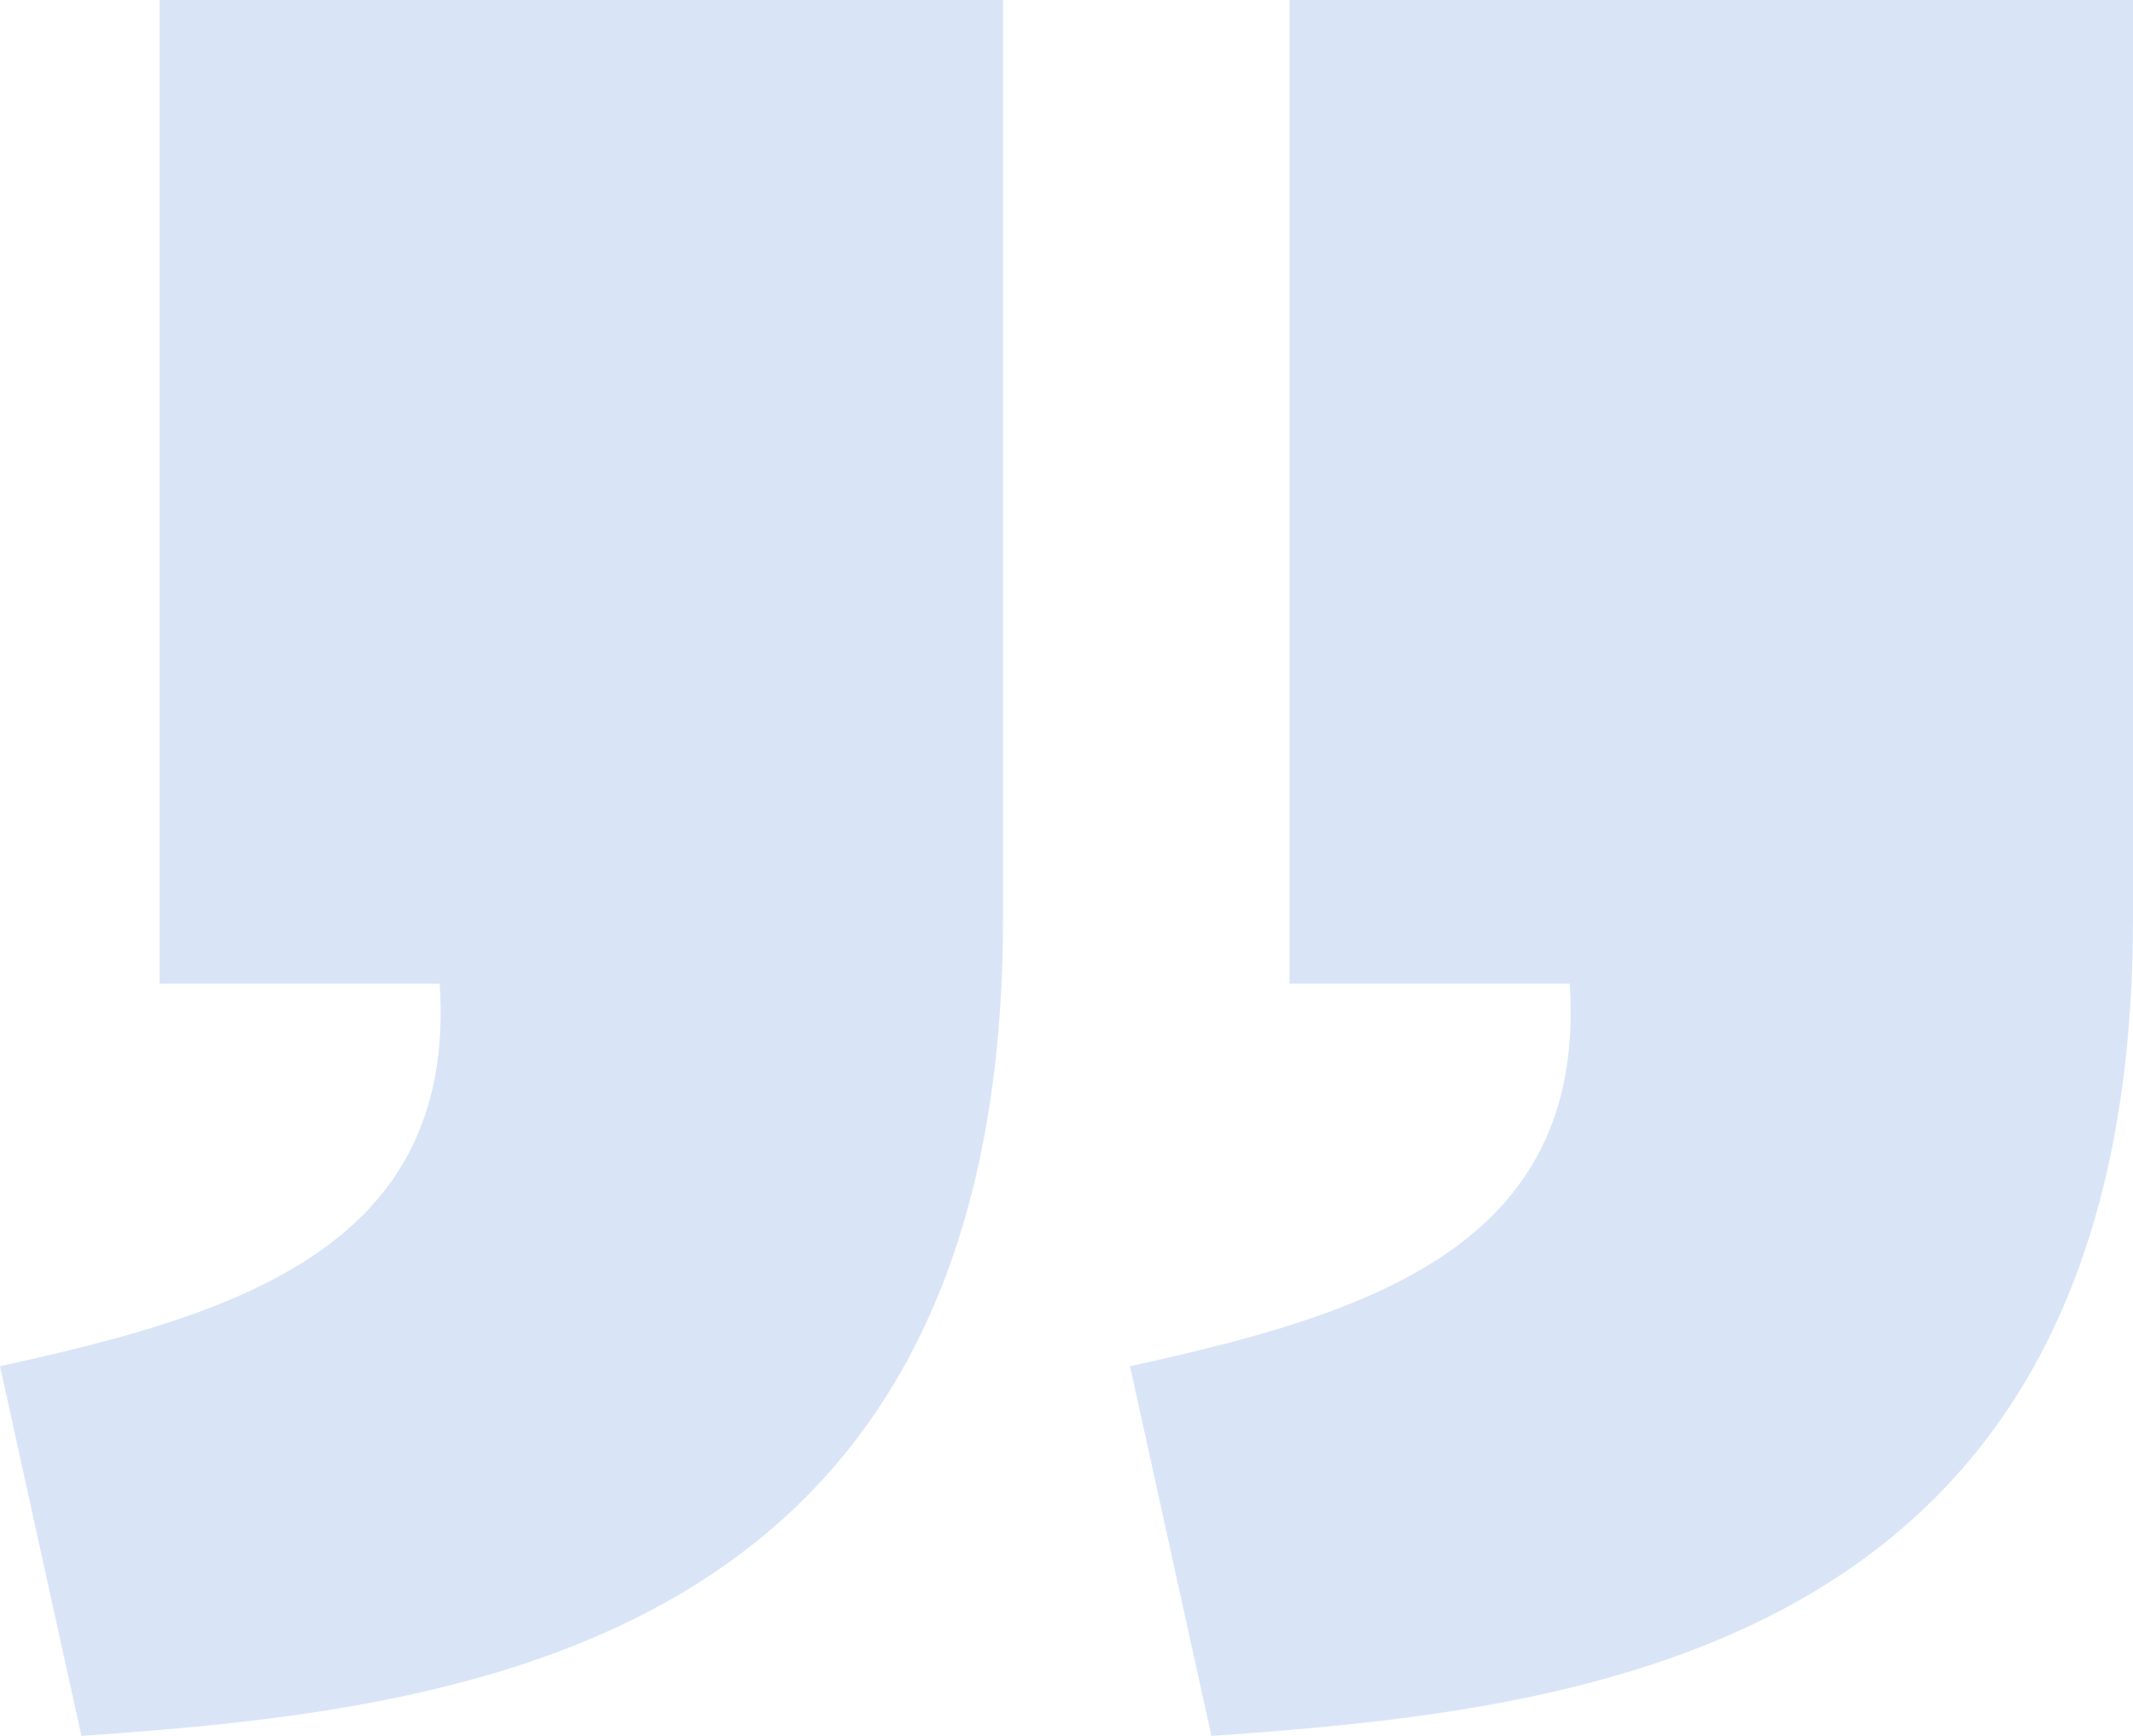
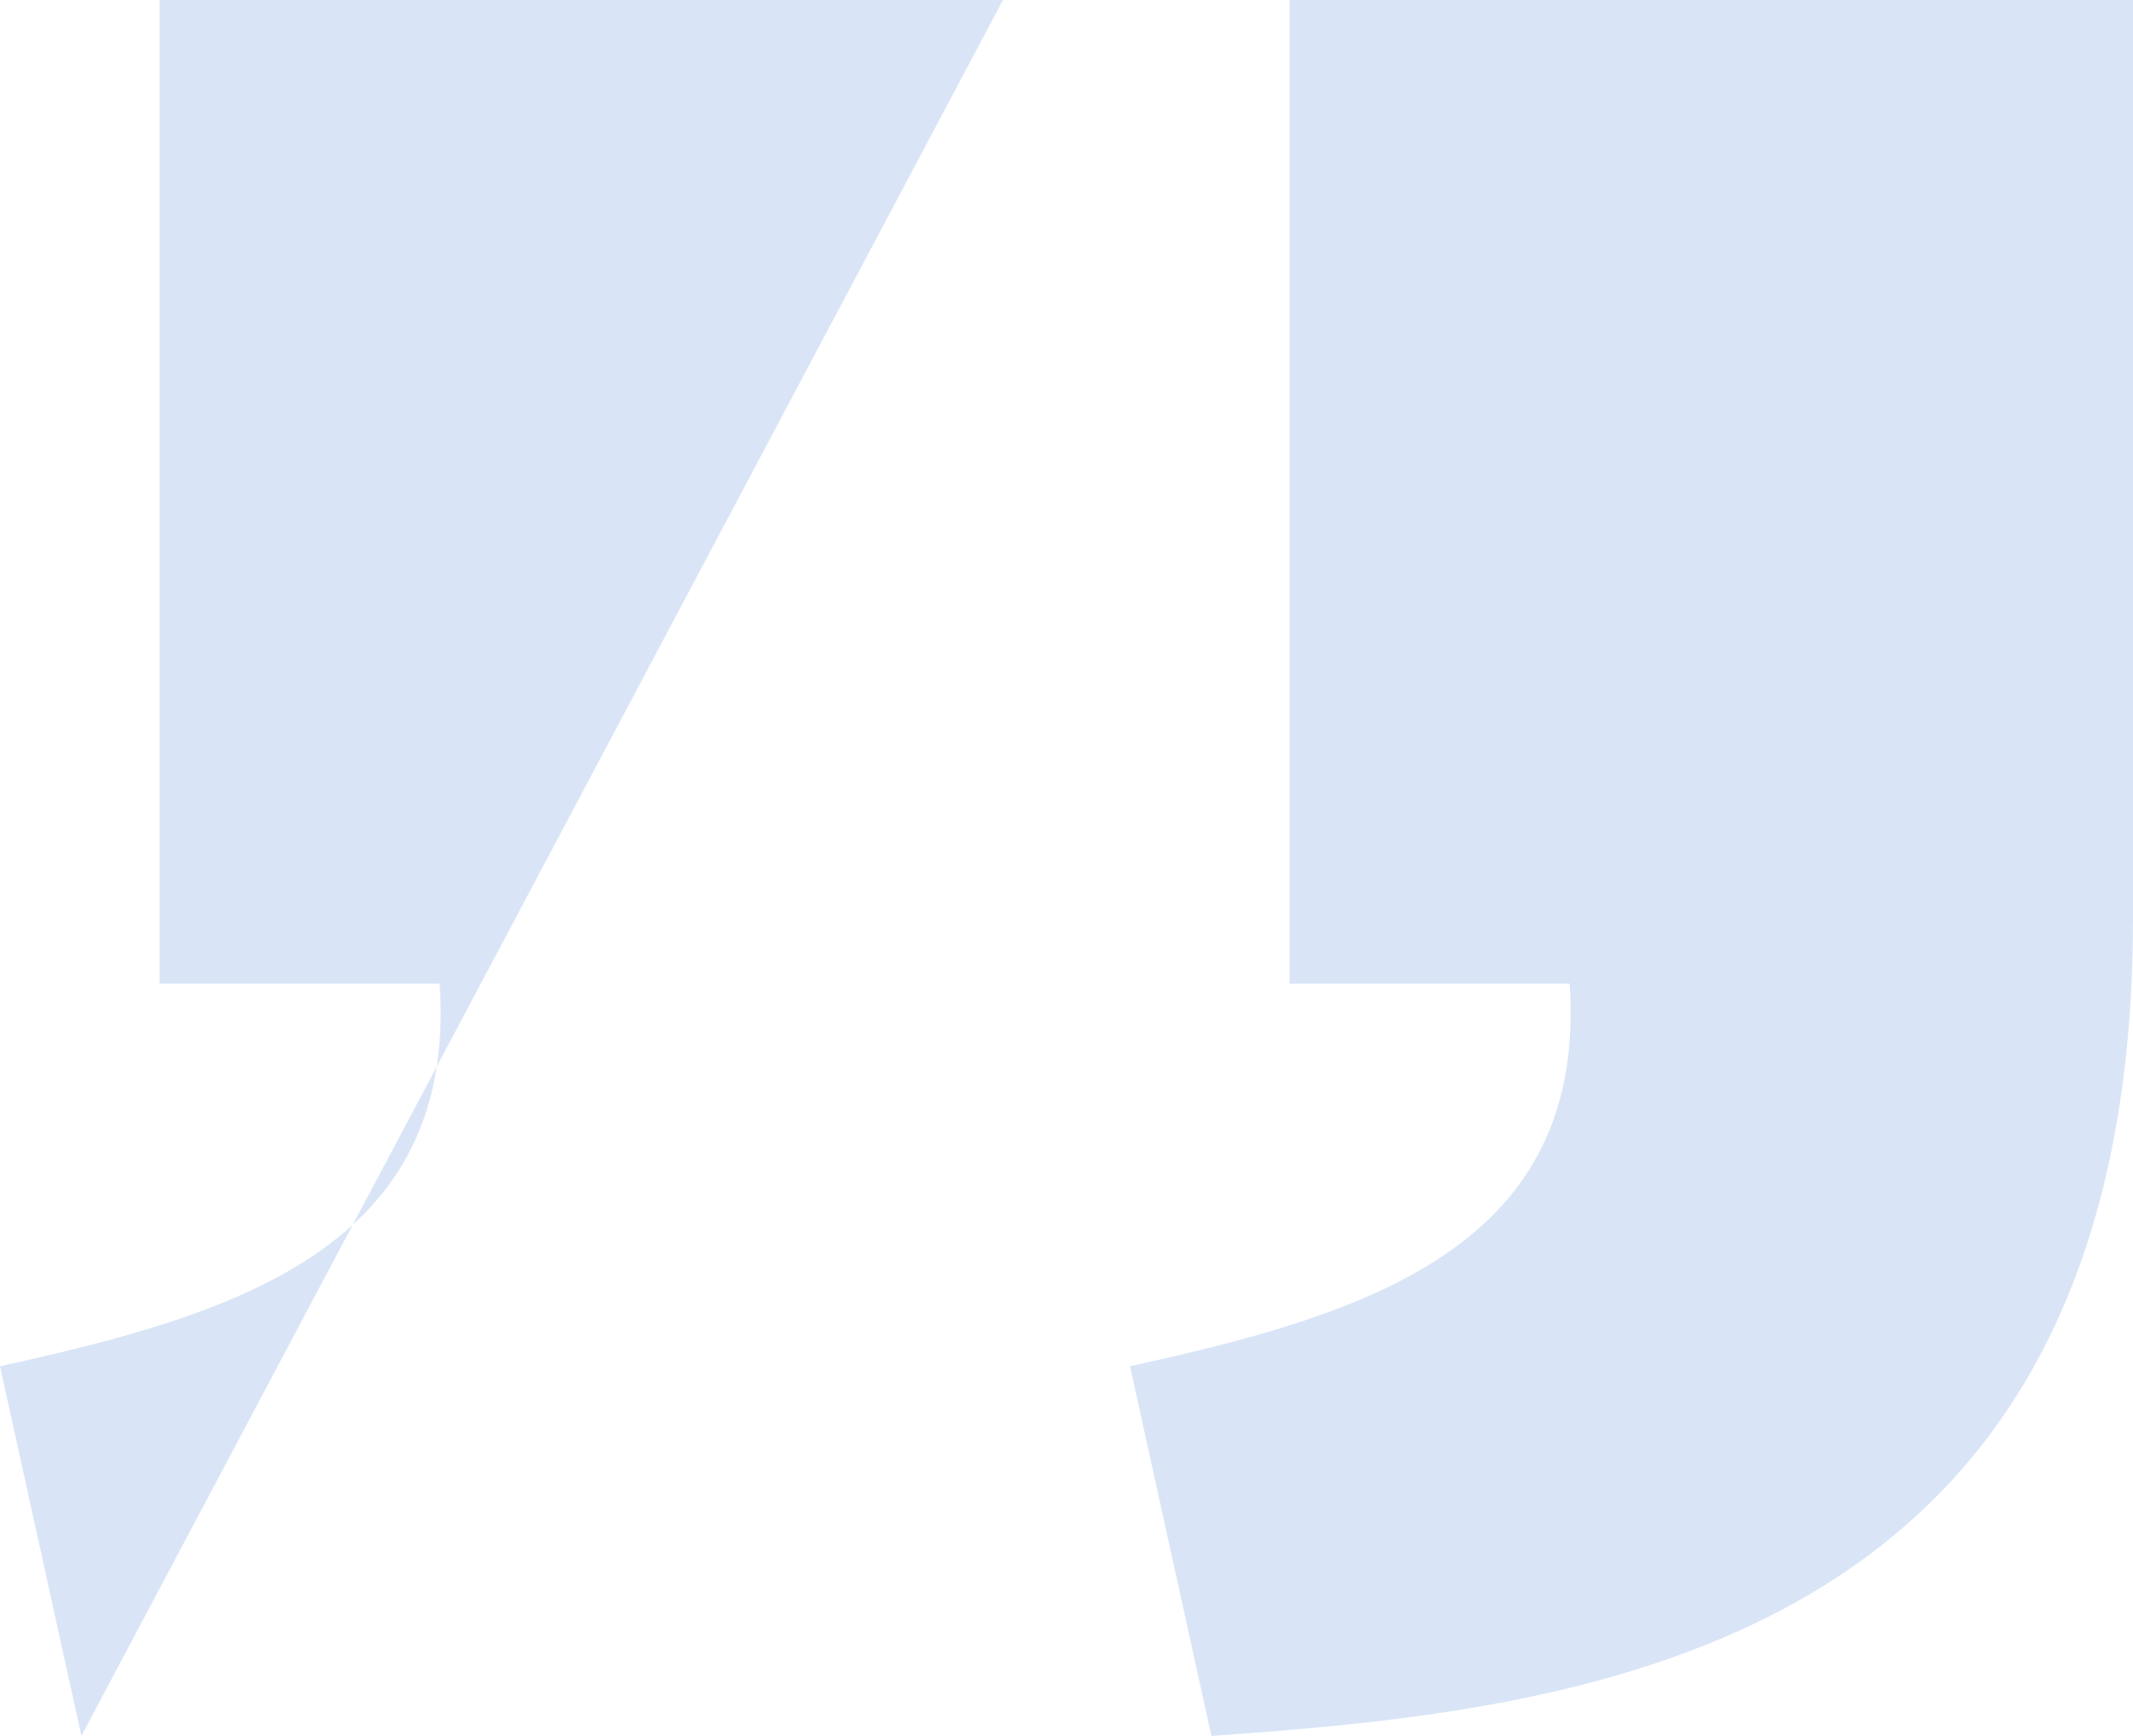
<svg xmlns="http://www.w3.org/2000/svg" width="43" height="35" viewBox="0 0 43 35" fill="none">
-   <path d="M24.421 35C32.041 34.471 42.994 33.27 43 18.537L43 0L25.997 0L25.997 19.833L31.643 19.833C32 25.129 27.583 26.497 22.78 27.546L24.421 35ZM1.641 35C9.261 34.471 20.214 33.27 20.22 18.537L20.22 0L3.217 0L3.217 19.833H8.863C9.22 25.129 4.803 26.497 0 27.546L1.641 35Z" fill="#0454CC" fill-opacity="0.15" />
+   <path d="M24.421 35C32.041 34.471 42.994 33.27 43 18.537L43 0L25.997 0L25.997 19.833L31.643 19.833C32 25.129 27.583 26.497 22.78 27.546L24.421 35ZM1.641 35L20.22 0L3.217 0L3.217 19.833H8.863C9.22 25.129 4.803 26.497 0 27.546L1.641 35Z" fill="#0454CC" fill-opacity="0.15" />
</svg>